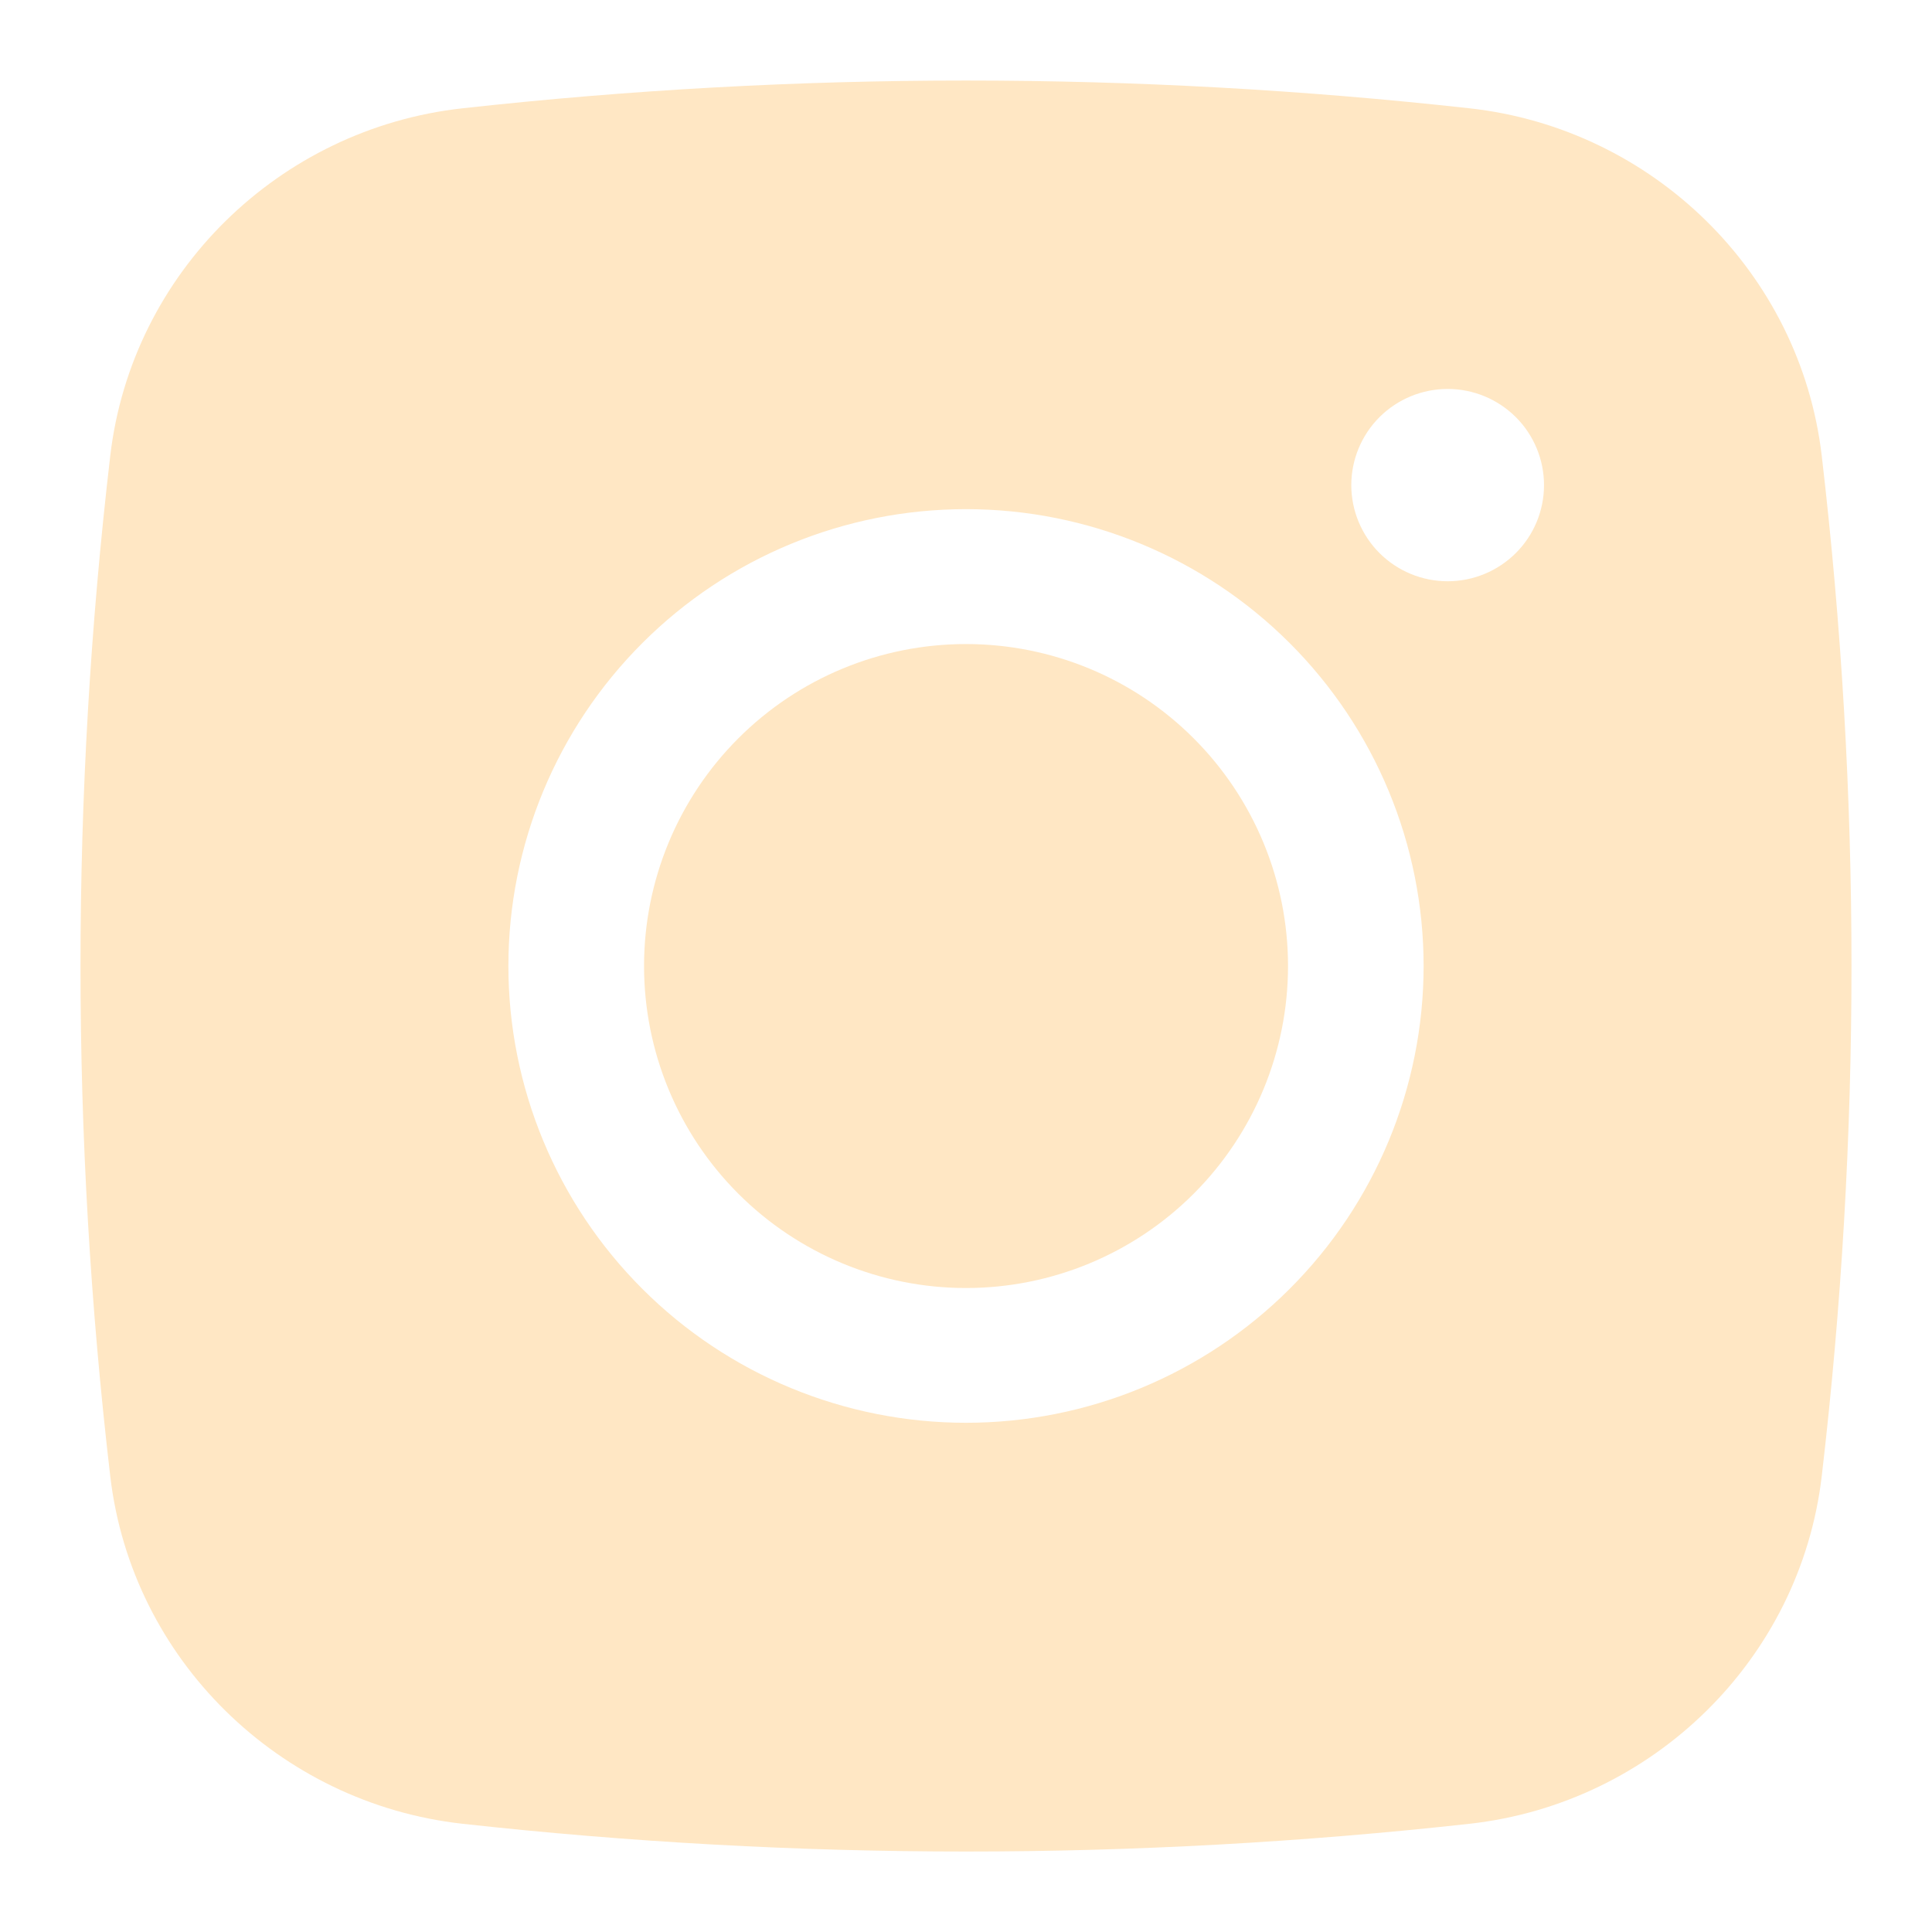
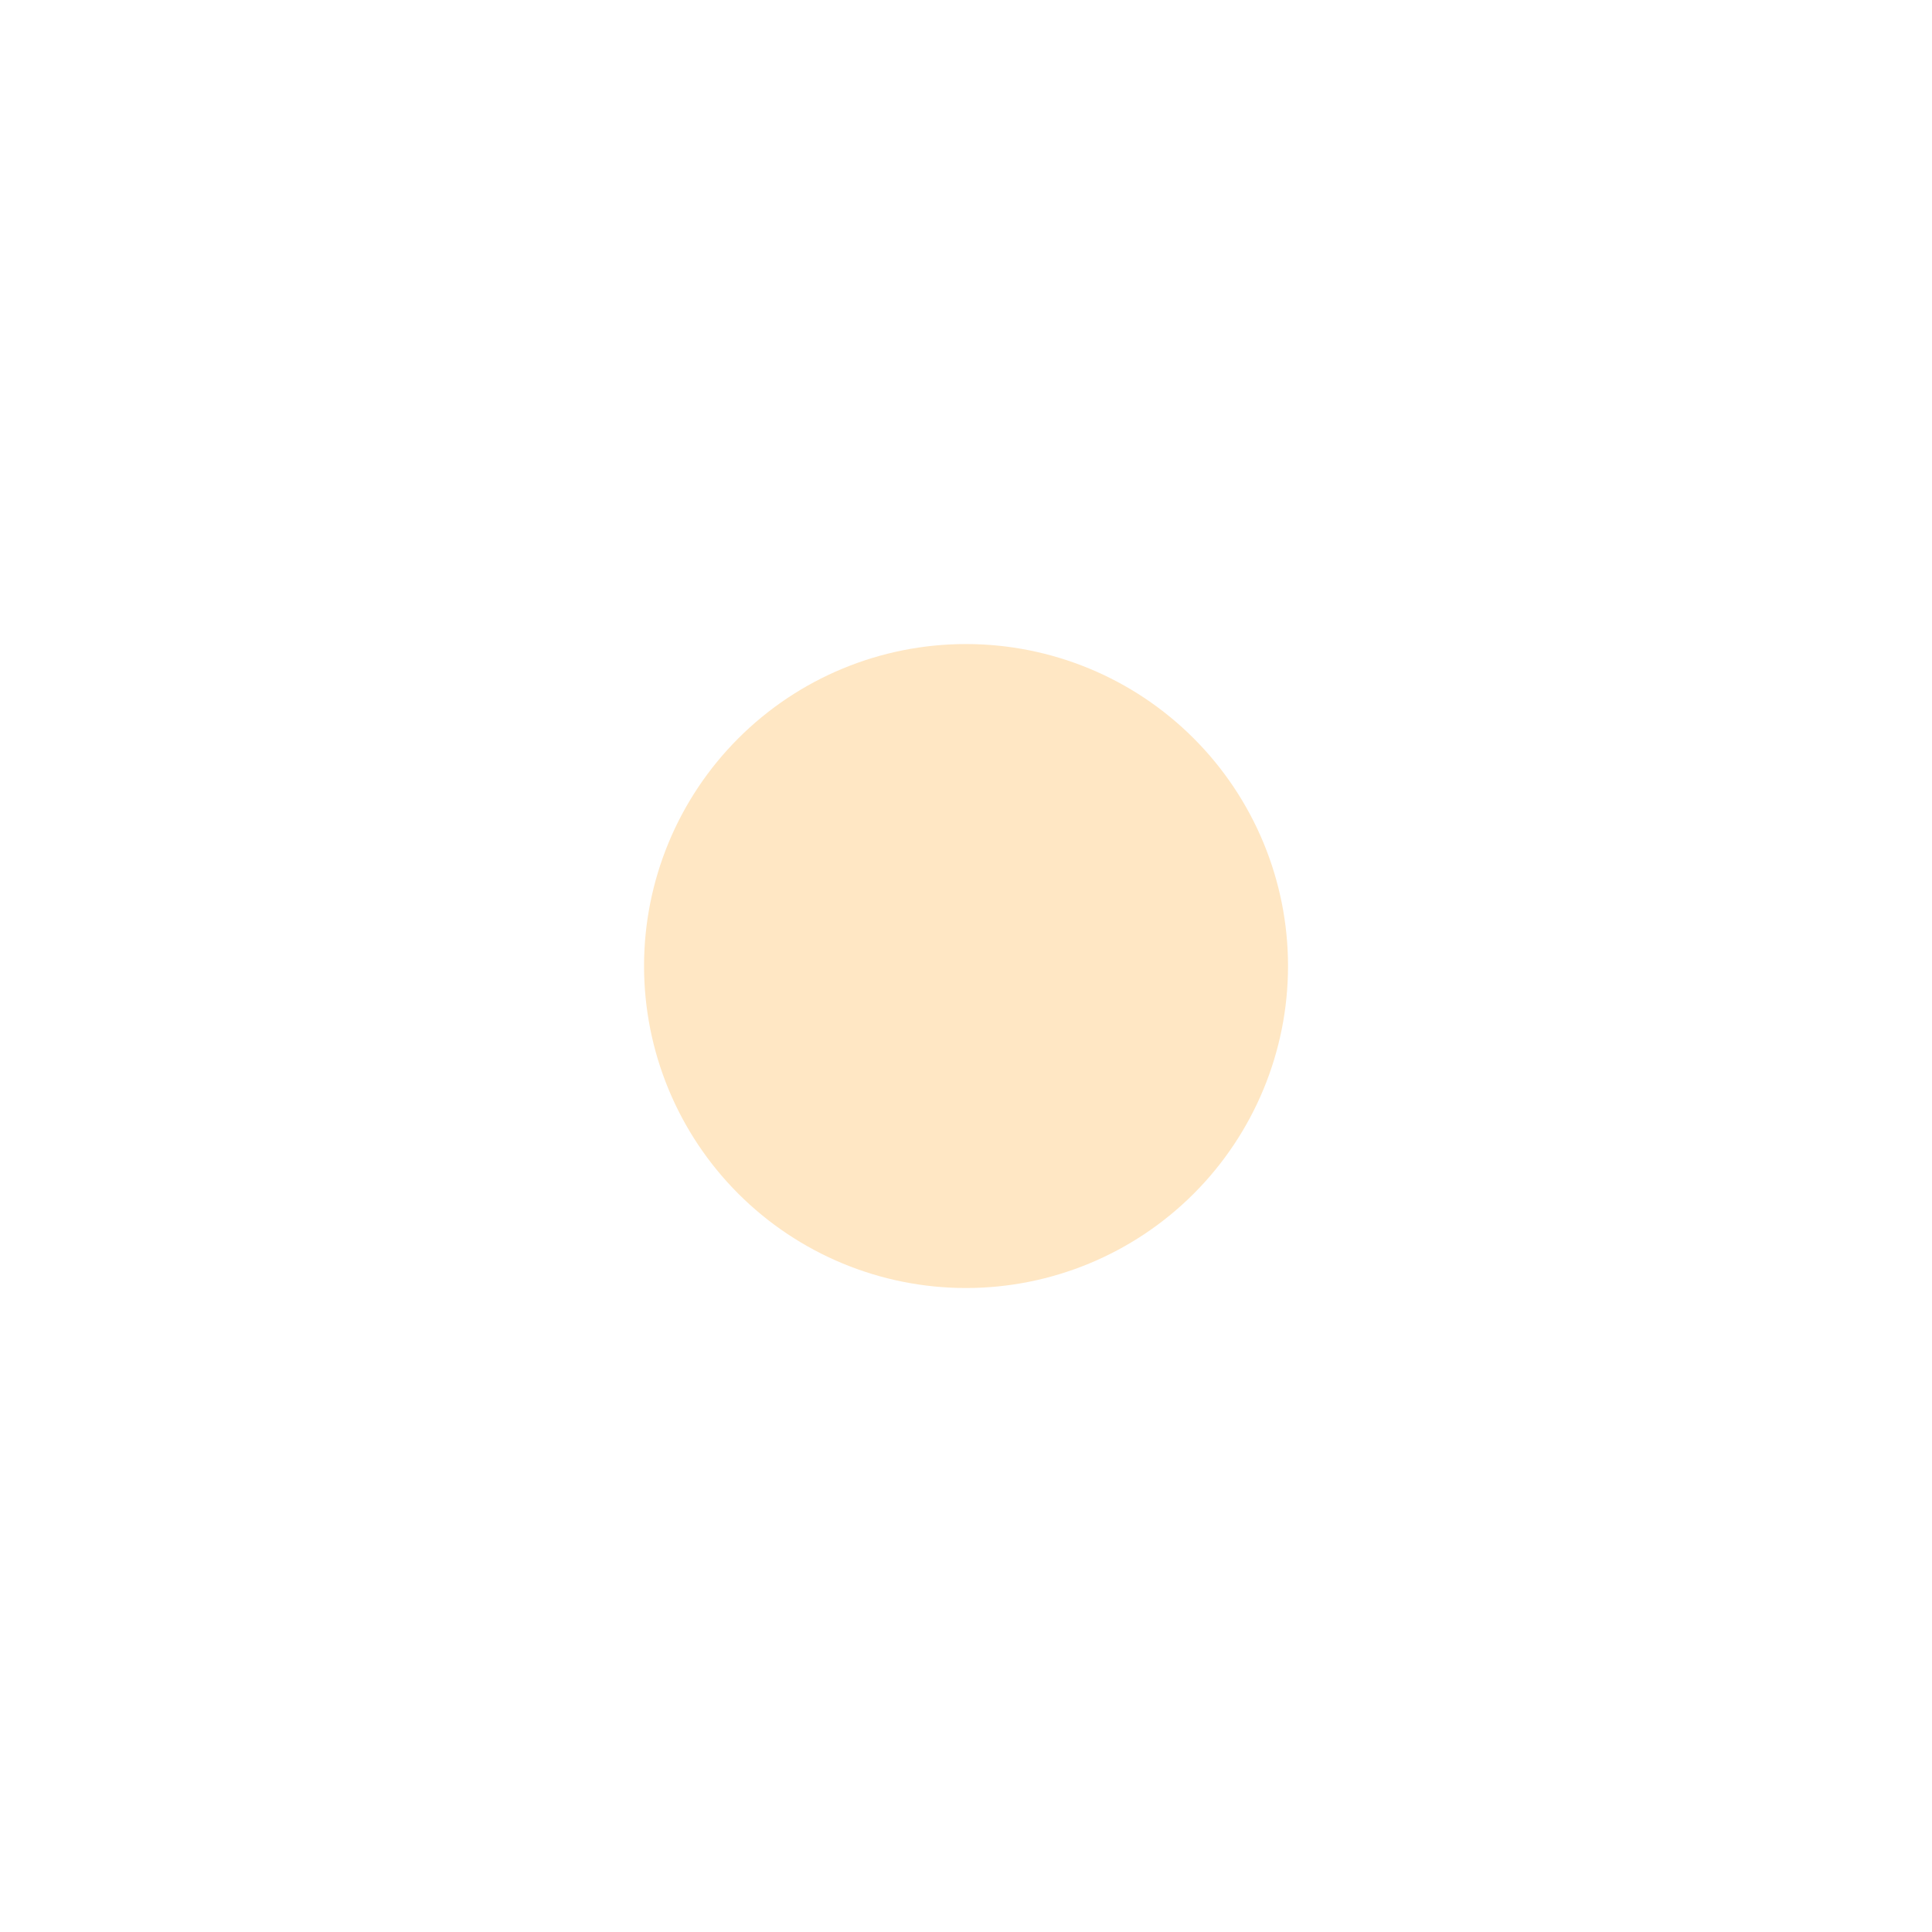
<svg xmlns="http://www.w3.org/2000/svg" width="28" height="28" viewBox="0 0 28 28" fill="none">
  <path d="M14 9.334C12.762 9.334 11.575 9.825 10.7 10.701C9.825 11.576 9.334 12.763 9.334 14C9.334 15.238 9.825 16.425 10.7 17.3C11.575 18.175 12.762 18.667 14 18.667C15.238 18.667 16.425 18.175 17.3 17.3C18.175 16.425 18.667 15.238 18.667 14C18.667 12.763 18.175 11.576 17.3 10.701C16.425 9.825 15.238 9.334 14 9.334Z" fill="#FFE7C4" />
-   <path fill-rule="evenodd" clip-rule="evenodd" d="M6.698 1.57C11.551 1.033 16.449 1.033 21.302 1.57C23.953 1.865 26.09 3.949 26.402 6.605C26.977 11.518 26.977 16.481 26.402 21.394C26.09 24.05 23.953 26.134 21.303 26.431C16.45 26.968 11.552 26.968 6.698 26.431C4.047 26.134 1.909 24.05 1.598 21.395C1.023 16.482 1.023 11.519 1.598 6.605C1.909 3.949 4.047 1.865 6.698 1.57ZM20.981 5.637C20.61 5.637 20.255 5.784 19.993 6.045C19.732 6.306 19.584 6.661 19.584 7.031C19.584 7.4 19.732 7.755 19.993 8.016C20.255 8.277 20.61 8.424 20.981 8.424C21.351 8.424 21.706 8.277 21.968 8.016C22.23 7.755 22.377 7.4 22.377 7.031C22.377 6.661 22.23 6.306 21.968 6.045C21.706 5.784 21.351 5.637 20.981 5.637ZM7.368 14C7.368 12.244 8.067 10.56 9.311 9.318C10.554 8.076 12.241 7.379 14 7.379C15.759 7.379 17.445 8.076 18.689 9.318C19.933 10.56 20.632 12.244 20.632 14C20.632 15.755 19.933 17.439 18.689 18.681C17.445 19.923 15.759 20.62 14 20.62C12.241 20.62 10.554 19.923 9.311 18.681C8.067 17.439 7.368 15.755 7.368 14Z" fill="#FFE7C4" />
</svg>